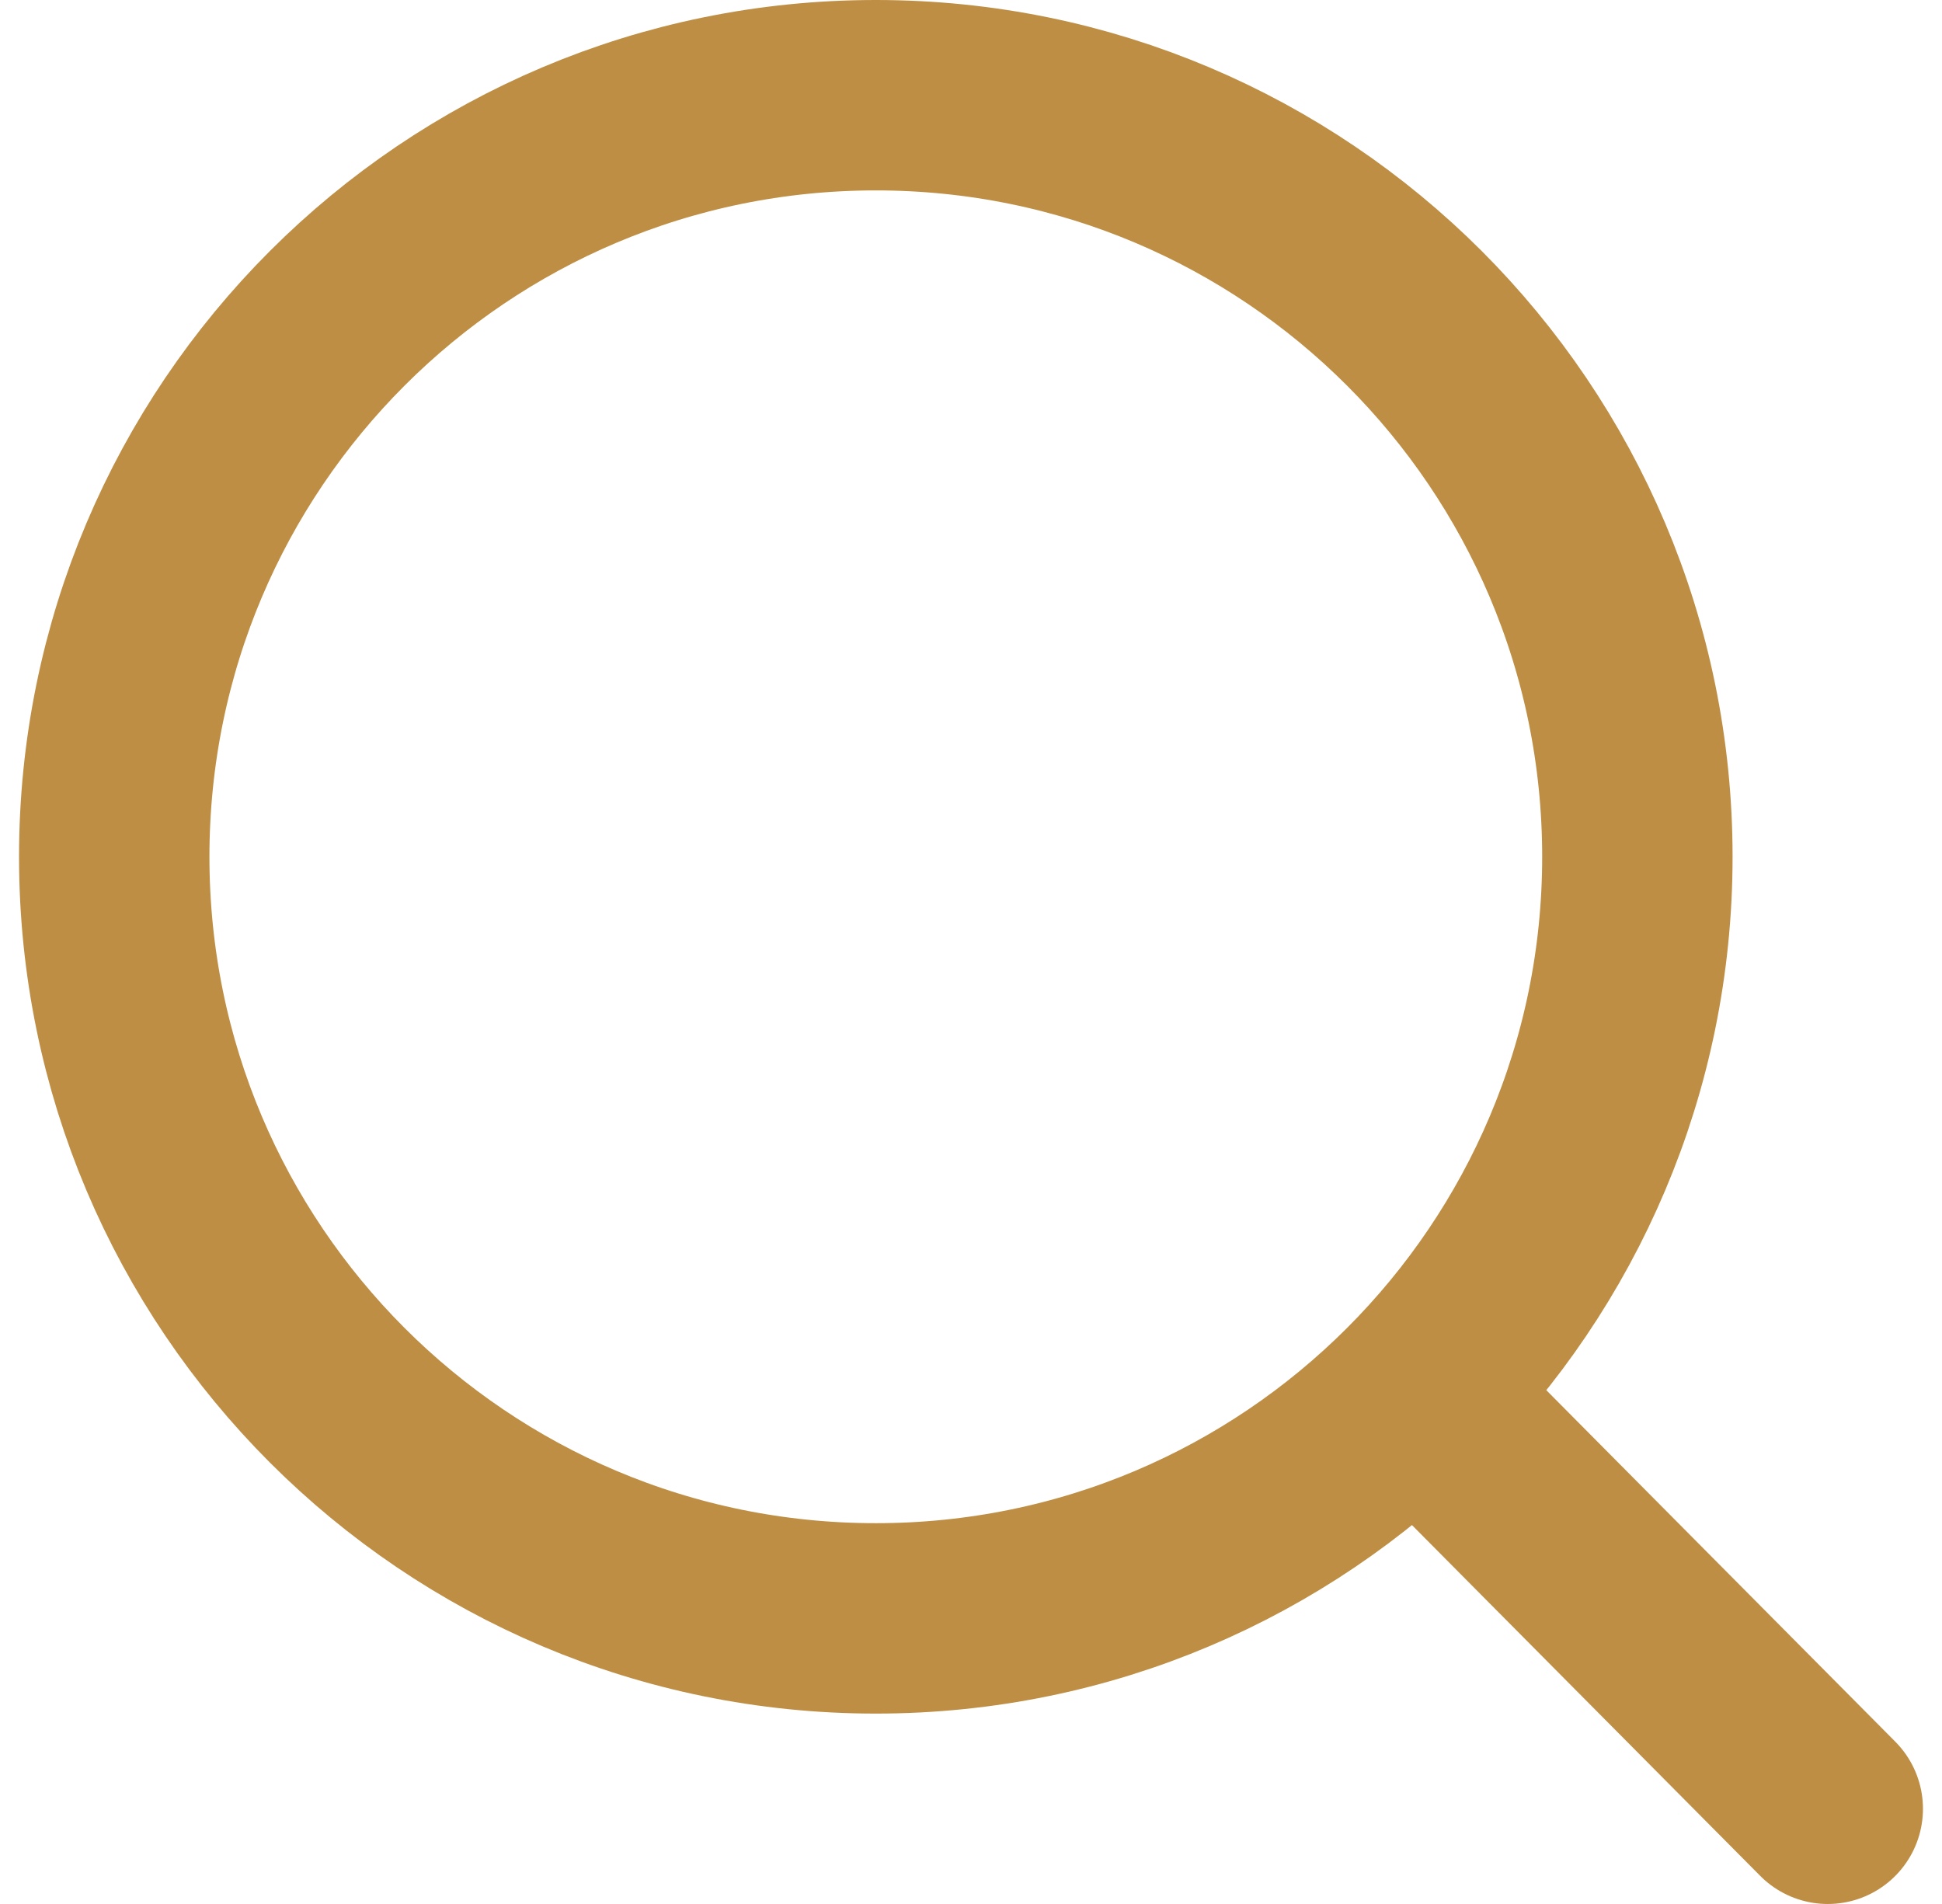
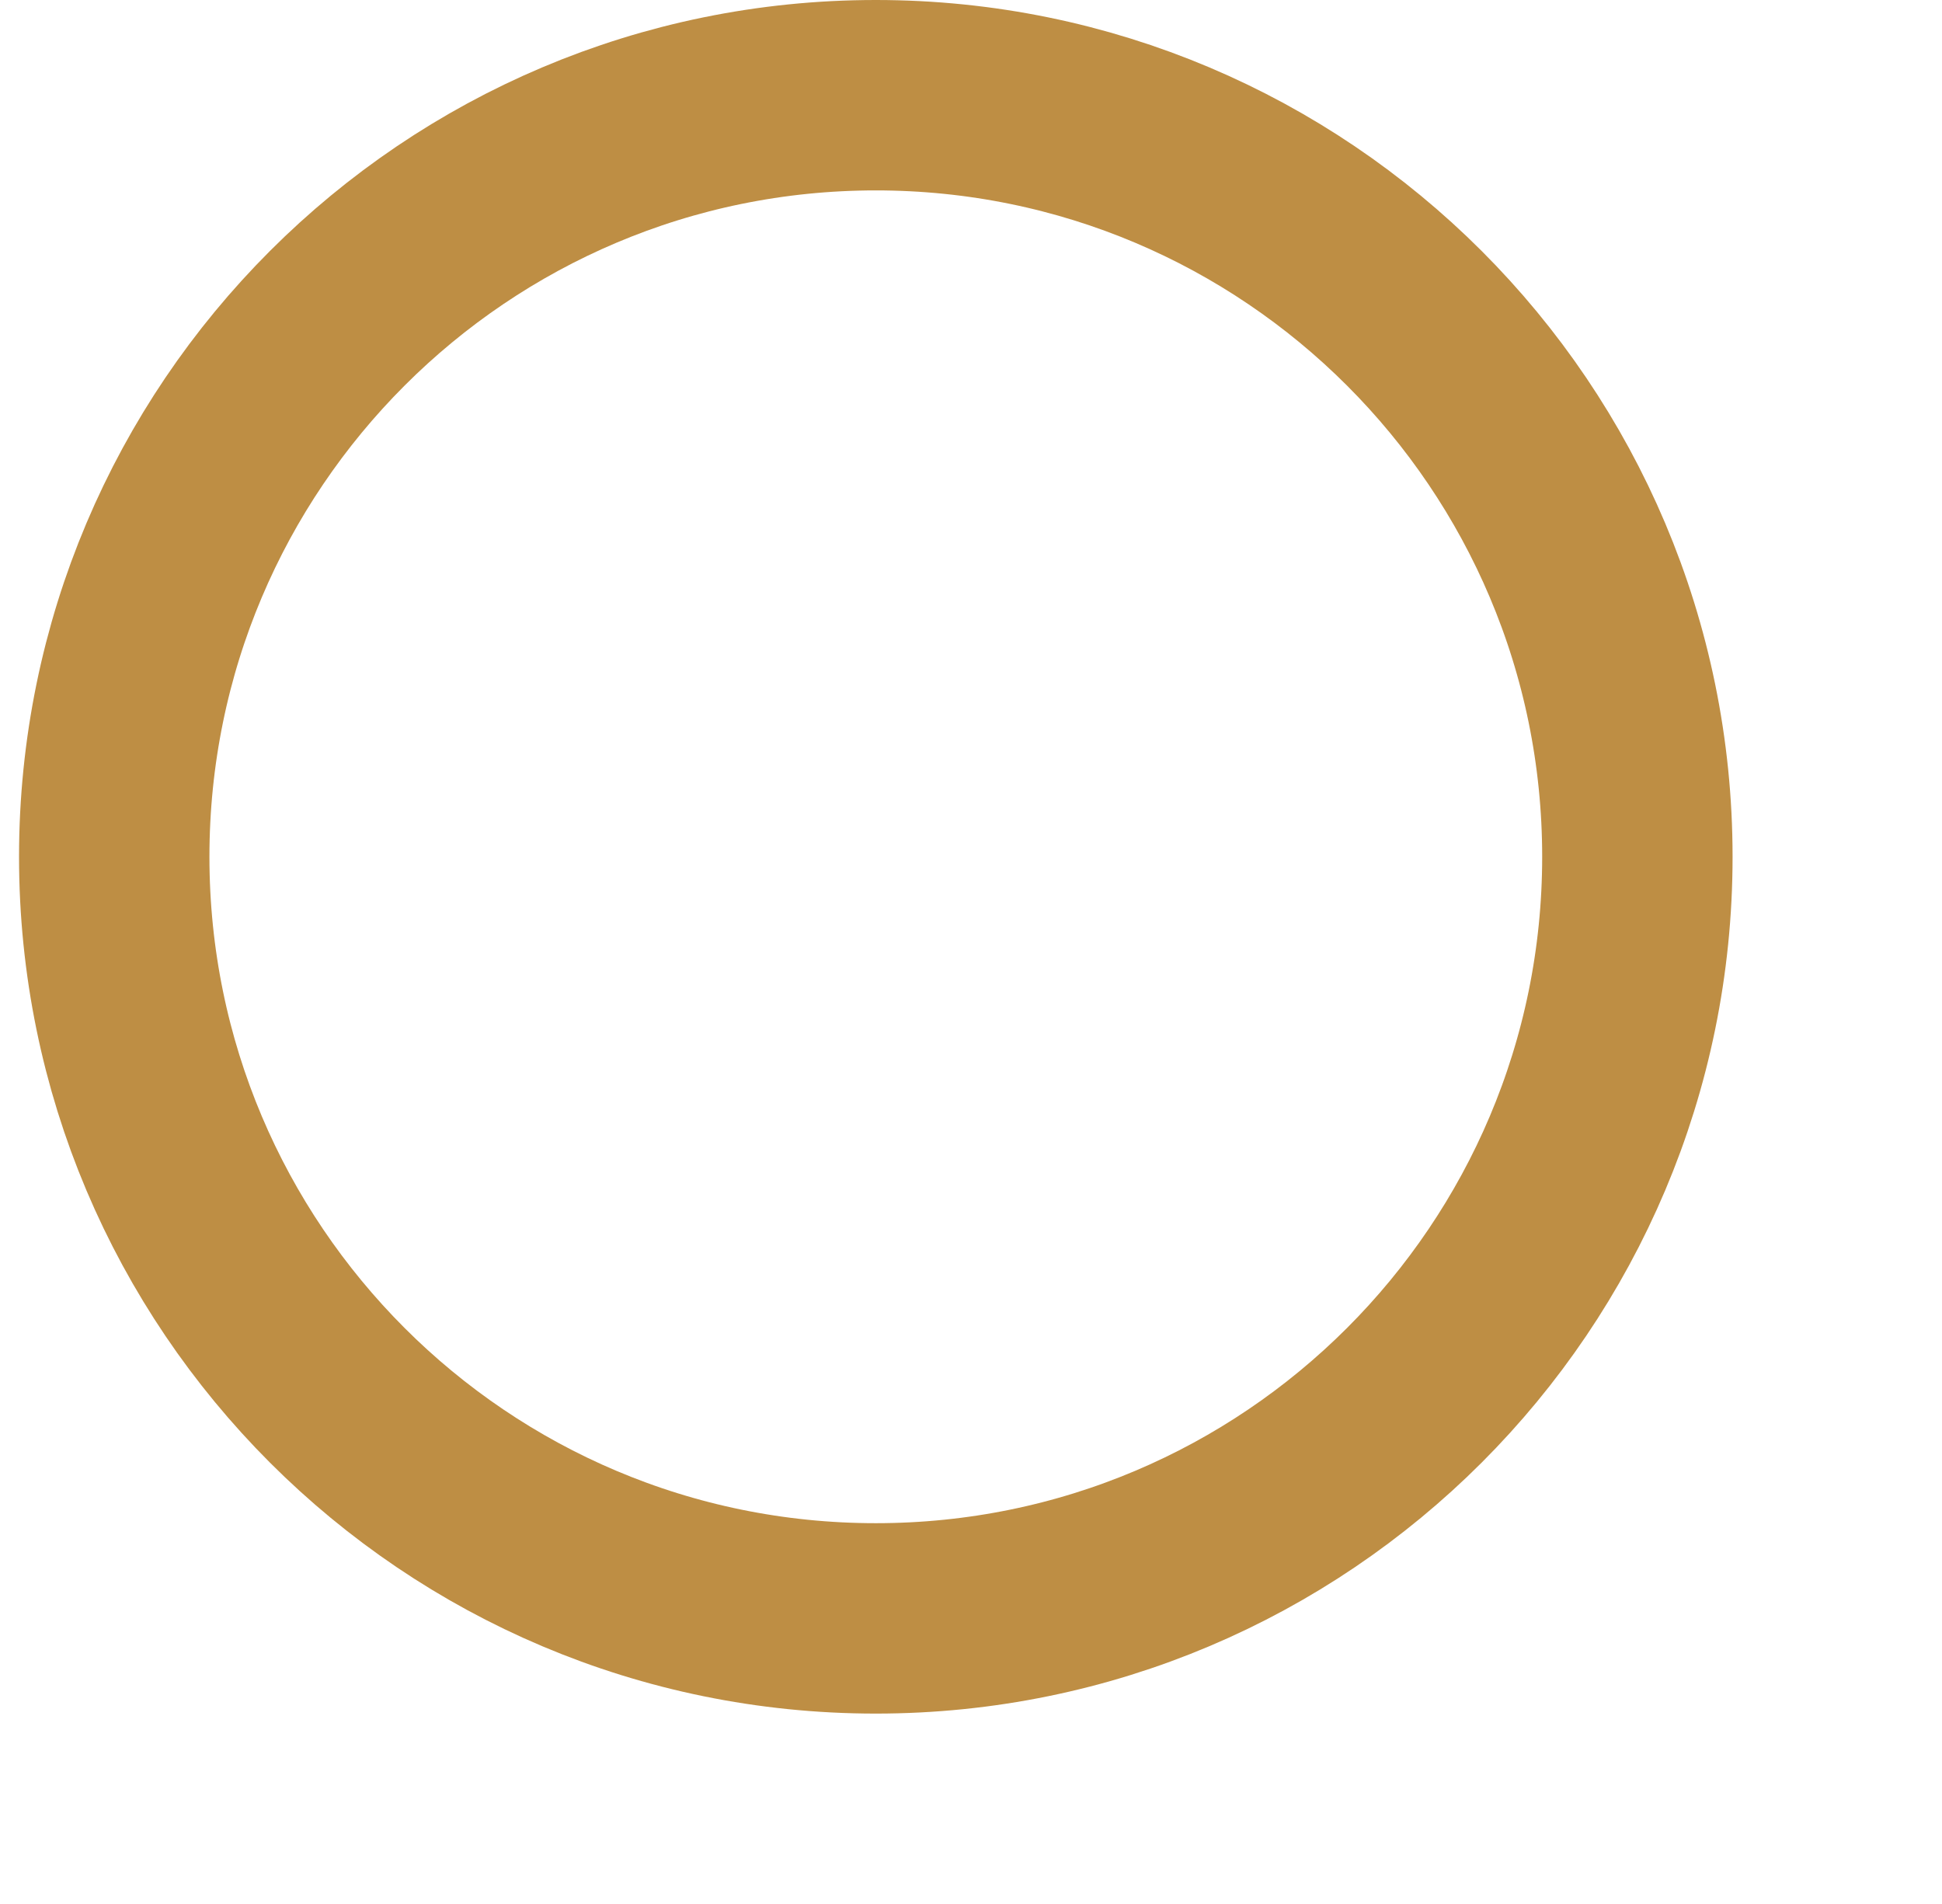
<svg xmlns="http://www.w3.org/2000/svg" width="51" height="50" viewBox="0 0 51 50" fill="none">
-   <path d="M37.181 36.603L48 47.5M43 22.5C43 33.546 34.046 42.5 23 42.5C11.954 42.5 3 33.546 3 22.5C3 11.454 11.954 2.5 23 2.5C34.046 2.5 43 11.454 43 22.5Z" stroke="#BE8E44" stroke-width="5" stroke-linecap="round" stroke-linejoin="round" />
+   <path d="M37.181 36.603M43 22.5C43 33.546 34.046 42.5 23 42.5C11.954 42.5 3 33.546 3 22.5C3 11.454 11.954 2.5 23 2.5C34.046 2.5 43 11.454 43 22.5Z" stroke="#BE8E44" stroke-width="5" stroke-linecap="round" stroke-linejoin="round" />
</svg>